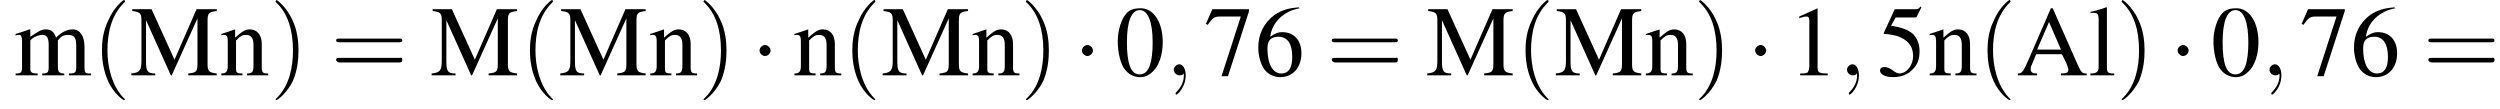
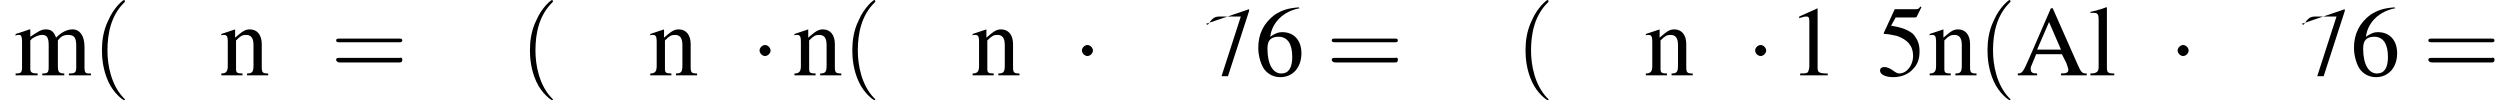
<svg xmlns="http://www.w3.org/2000/svg" xmlns:xlink="http://www.w3.org/1999/xlink" version="1.1" width="272.2pt" height="11.9pt" viewBox="100.5 74.1 272.2 11.9">
  <defs>
-     <path id="g7-59" d="M2.2 0C2.2-.7 1.9-1.2 1.5-1.2C1.2-1.2 .9-.9 .9-.6C.9-.3 1.2 0 1.5 0C1.6 0 1.8 0 1.9-.1C1.9-.2 1.9-.2 1.9-.2S2-.2 2 0C2 .8 1.6 1.4 1.2 1.8C1.1 1.9 1.1 1.9 1.1 2C1.1 2.1 1.2 2.1 1.2 2.1C1.3 2.1 2.2 1.3 2.2 0Z" />
    <use id="g11-48" xlink:href="#g3-48" />
    <use id="g11-49" xlink:href="#g3-49" />
    <use id="g11-53" xlink:href="#g3-53" />
    <use id="g11-54" xlink:href="#g3-54" />
    <use id="g11-55" xlink:href="#g3-55" />
    <use id="g11-65" xlink:href="#g3-65" />
    <use id="g11-77" xlink:href="#g3-77" />
    <use id="g11-108" xlink:href="#g3-108" />
    <use id="g11-109" xlink:href="#g3-109" />
    <use id="g11-110" xlink:href="#g3-110" />
-     <path id="g3-48" d="M2.8-7.3C2.2-7.3 1.7-7.2 1.3-6.8C.7-6.2 .3-4.9 .3-3.7C.3-2.5 .6-1.2 1.1-.6C1.5-.1 2.1 .2 2.7 .2C3.3 .2 3.7 0 4.1-.4C4.8-1 5.2-2.3 5.2-3.6C5.2-5.8 4.2-7.3 2.8-7.3ZM2.7-7.1C3.6-7.1 4.1-5.8 4.1-3.6S3.7-.1 2.7-.1S1.3-1.3 1.3-3.6C1.3-5.9 1.8-7.1 2.7-7.1Z" />
    <path id="g3-49" d="M3.2-7.3L1.2-6.4V-6.2C1.3-6.3 1.5-6.3 1.5-6.3C1.7-6.4 1.9-6.4 2-6.4C2.2-6.4 2.3-6.3 2.3-5.9V-1C2.3-.7 2.2-.4 2.1-.3C1.9-.2 1.7-.2 1.3-.2V0H4.3V-.2C3.4-.2 3.2-.3 3.2-.8V-7.3L3.2-7.3Z" />
    <path id="g3-53" d="M2-6.3H4.1C4.3-6.3 4.3-6.4 4.3-6.4L4.8-7.4L4.7-7.5C4.5-7.2 4.4-7.2 4.2-7.2H1.9L.7-4.6C.7-4.6 .7-4.6 .7-4.6C.7-4.5 .7-4.5 .8-4.5C1.2-4.5 1.6-4.4 2.1-4.3C3.3-3.9 3.9-3.2 3.9-2.1C3.9-1.1 3.2-.2 2.4-.2C2.2-.2 2-.3 1.6-.6C1.3-.8 1-.9 .8-.9C.5-.9 .3-.8 .3-.5C.3-.1 .9 .2 1.7 .2C2.6 .2 3.4-.1 3.9-.7C4.4-1.2 4.6-1.8 4.6-2.6C4.6-3.4 4.4-3.9 3.9-4.5C3.4-4.9 2.8-5.2 1.5-5.4L2-6.3Z" />
    <path id="g3-54" d="M4.8-7.4C3.6-7.3 3-7.1 2.2-6.6C1-5.7 .4-4.5 .4-3C.4-2.1 .7-1.1 1.1-.6C1.5-.1 2.1 .2 2.8 .2C4.2 .2 5.1-.9 5.1-2.4C5.1-3.8 4.3-4.7 3-4.7C2.6-4.7 2.3-4.6 1.7-4.2C1.9-5.8 3.2-7 4.9-7.3L4.8-7.4ZM2.6-4.2C3.6-4.2 4.1-3.4 4.1-2C4.1-.8 3.7-.2 2.9-.2C2-.2 1.4-1.2 1.4-2.9C1.4-3.4 1.5-3.7 1.7-3.9C1.9-4.1 2.2-4.2 2.6-4.2Z" />
-     <path id="g3-55" d="M4.9-7.2H.9L.2-5.6L.4-5.5C.9-6.2 1.1-6.4 1.7-6.4H4L1.9 .1H2.6L4.9-7V-7.2Z" />
+     <path id="g3-55" d="M4.9-7.2L.2-5.6L.4-5.5C.9-6.2 1.1-6.4 1.7-6.4H4L1.9 .1H2.6L4.9-7V-7.2Z" />
    <path id="g3-65" d="M7.7-.2C7.2-.2 7.1-.3 6.7-1.2L4-7.3H3.8L1.5-2C.8-.4 .7-.2 .2-.2V0H2.3V-.2C1.8-.2 1.6-.3 1.6-.7C1.6-.8 1.6-.9 1.7-1.1L2.2-2.3H5L5.5-1.3C5.6-1 5.7-.7 5.7-.6C5.7-.3 5.5-.2 4.9-.2V0H7.7V-.2ZM2.3-2.8L3.6-5.8L4.9-2.8H2.3Z" />
-     <path id="g3-77" d="M7.3-6.2V-1.3C7.3-.4 7.2-.3 6.3-.2V0H9.4V-.2C8.6-.3 8.4-.4 8.4-1.2V-6C8.4-6.8 8.6-6.9 9.4-7V-7.2H7.2L4.8-1.7L2.3-7.2H.2V-7C1-6.9 1.2-6.8 1.2-6V-1.6C1.2-.5 1-.3 .1-.2V0H2.7V-.2C1.8-.2 1.7-.5 1.7-1.6V-6L4.4 0H4.5L7.3-6.2Z" />
    <path id="g3-108" d="M.2-6.8H.3C.4-6.8 .5-6.8 .6-6.8C1-6.8 1.1-6.6 1.1-6.1V-.9C1.1-.4 .9-.2 .2-.2V0H2.8V-.2C2.1-.2 2-.3 2-.9V-7.4L1.9-7.4C1.4-7.2 1-7.1 .2-6.9V-6.8Z" />
    <path id="g3-109" d="M.2-4.3C.3-4.4 .4-4.4 .6-4.4C.8-4.4 .9-4.2 .9-3.7V-.9C.9-.3 .8-.2 .2-.2V0H2.6V-.2C2-.2 1.8-.3 1.8-.7V-3.8C1.8-3.8 1.9-3.9 2-4C2.3-4.2 2.7-4.4 3.1-4.4C3.6-4.4 3.8-4.1 3.8-3.3V-.9C3.8-.3 3.7-.2 3.1-.2V0H5.5V-.2C4.9-.2 4.8-.4 4.8-1V-3.8C5.1-4.2 5.4-4.4 5.9-4.4C6.6-4.4 6.8-4.1 6.8-3.2V-.9C6.8-.3 6.7-.2 6-.2V0H8.4V-.2L8.1-.2C7.8-.2 7.7-.4 7.7-.8V-3.1C7.7-4.3 7.2-5 6.4-5C5.8-5 5.2-4.7 4.6-4.1C4.4-4.7 4.1-5 3.5-5C3-5 2.7-4.8 1.8-4.2V-5L1.7-5C1.2-4.8 .8-4.7 .2-4.5V-4.3Z" />
    <path id="g3-110" d="M.2-4.3C.2-4.4 .3-4.4 .5-4.4C.8-4.4 .9-4.2 .9-3.7V-1C.9-.4 .7-.2 .2-.2V0H2.5V-.2C1.9-.2 1.8-.3 1.8-.7V-3.8C2.3-4.3 2.5-4.4 2.9-4.4C3.4-4.4 3.7-4.1 3.7-3.3V-1.1C3.7-.4 3.6-.2 3-.2V0H5.3V-.2C4.7-.2 4.6-.3 4.6-.9V-3.4C4.6-4.4 4.1-5 3.3-5C2.8-5 2.5-4.8 1.7-4.1V-5L1.7-5C1.1-4.8 .8-4.7 .2-4.5V-4.3Z" />
    <path id="g12-40" d="M3.6 2.6C3.6 2.6 3.6 2.6 3.4 2.4C2.1 1 1.7-1.1 1.7-2.7C1.7-4.6 2.1-6.5 3.5-7.9C3.6-8 3.6-8 3.6-8C3.6-8.1 3.6-8.2 3.5-8.2C3.4-8.2 2.4-7.4 1.8-6C1.2-4.8 1.1-3.6 1.1-2.7C1.1-1.9 1.2-.6 1.8 .7C2.4 2 3.4 2.7 3.5 2.7C3.6 2.7 3.6 2.7 3.6 2.6Z" />
-     <path id="g12-41" d="M3.1-2.7C3.1-3.6 3-4.9 2.4-6.1C1.8-7.4 .8-8.2 .7-8.2C.7-8.2 .6-8.1 .6-8C.6-8 .6-8 .8-7.8C1.9-6.7 2.5-5 2.5-2.7C2.5-.9 2.1 1.1 .8 2.4C.6 2.6 .6 2.6 .6 2.6C.6 2.7 .7 2.7 .7 2.7C.8 2.7 1.8 2 2.5 .6C3-.6 3.1-1.8 3.1-2.7Z" />
    <path id="g12-61" d="M7.5-3.6C7.6-3.6 7.8-3.6 7.8-3.8S7.6-4 7.5-4H1C.8-4 .6-4 .6-3.8S.8-3.6 1-3.6H7.5ZM7.5-1.4C7.6-1.4 7.8-1.4 7.8-1.7S7.6-1.9 7.5-1.9H1C.8-1.9 .6-1.9 .6-1.7S.8-1.4 1-1.4H7.5Z" />
    <path id="g1-0" d="M7.2-2.5C7.3-2.5 7.5-2.5 7.5-2.7S7.3-2.9 7.2-2.9H1.3C1.1-2.9 .9-2.9 .9-2.7S1.1-2.5 1.3-2.5H7.2Z" />
    <path id="g1-1" d="M2.1-2.7C2.1-3 1.8-3.3 1.5-3.3S.9-3 .9-2.7S1.2-2.1 1.5-2.1S2.1-2.4 2.1-2.7Z" />
  </defs>
  <g id="page1">
    <use x="102" y="82.3" xlink:href="#g11-109" />
    <use x="110.5" y="82.3" xlink:href="#g12-40" />
    <use x="114.7" y="82.3" xlink:href="#g11-77" />
    <use x="124.4" y="82.3" xlink:href="#g11-110" />
    <use x="129.9" y="82.3" xlink:href="#g12-41" />
    <use x="136.5" y="82.3" xlink:href="#g12-61" />
    <use x="147.4" y="82.3" xlink:href="#g11-77" />
    <use x="157.1" y="82.3" xlink:href="#g12-40" />
    <use x="161.4" y="82.3" xlink:href="#g11-77" />
    <use x="171.1" y="82.3" xlink:href="#g11-110" />
    <use x="176.5" y="82.3" xlink:href="#g12-41" />
    <use x="182.3" y="82.3" xlink:href="#g1-1" />
    <use x="186.8" y="82.3" xlink:href="#g11-110" />
    <use x="192.2" y="82.3" xlink:href="#g12-40" />
    <use x="196.5" y="82.3" xlink:href="#g11-77" />
    <use x="206.2" y="82.3" xlink:href="#g11-110" />
    <use x="211.6" y="82.3" xlink:href="#g12-41" />
    <use x="217.4" y="82.3" xlink:href="#g1-1" />
    <use x="221.9" y="82.3" xlink:href="#g11-48" />
    <use x="227.4" y="82.3" xlink:href="#g7-59" />
    <use x="231.6" y="82.3" xlink:href="#g11-55" />
    <use x="237.1" y="82.3" xlink:href="#g11-54" />
    <use x="244.9" y="82.3" xlink:href="#g12-61" />
    <use x="255.8" y="82.3" xlink:href="#g11-77" />
    <use x="265.5" y="82.3" xlink:href="#g12-40" />
    <use x="269.8" y="82.3" xlink:href="#g11-77" />
    <use x="279.5" y="82.3" xlink:href="#g11-110" />
    <use x="284.9" y="82.3" xlink:href="#g12-41" />
    <use x="290.7" y="82.3" xlink:href="#g1-1" />
    <use x="295.2" y="82.3" xlink:href="#g11-49" />
    <use x="300.7" y="82.3" xlink:href="#g7-59" />
    <use x="304.9" y="82.3" xlink:href="#g11-53" />
    <use x="310.4" y="82.3" xlink:href="#g11-110" />
    <use x="315.8" y="82.3" xlink:href="#g12-40" />
    <use x="320" y="82.3" xlink:href="#g11-65" />
    <use x="327.9" y="82.3" xlink:href="#g11-108" />
    <use x="330.9" y="82.3" xlink:href="#g12-41" />
    <use x="336.7" y="82.3" xlink:href="#g1-1" />
    <use x="341.2" y="82.3" xlink:href="#g11-48" />
    <use x="346.7" y="82.3" xlink:href="#g7-59" />
    <use x="350.9" y="82.3" xlink:href="#g11-55" />
    <use x="356.4" y="82.3" xlink:href="#g11-54" />
    <use x="364.3" y="82.3" xlink:href="#g12-61" />
  </g>
</svg>